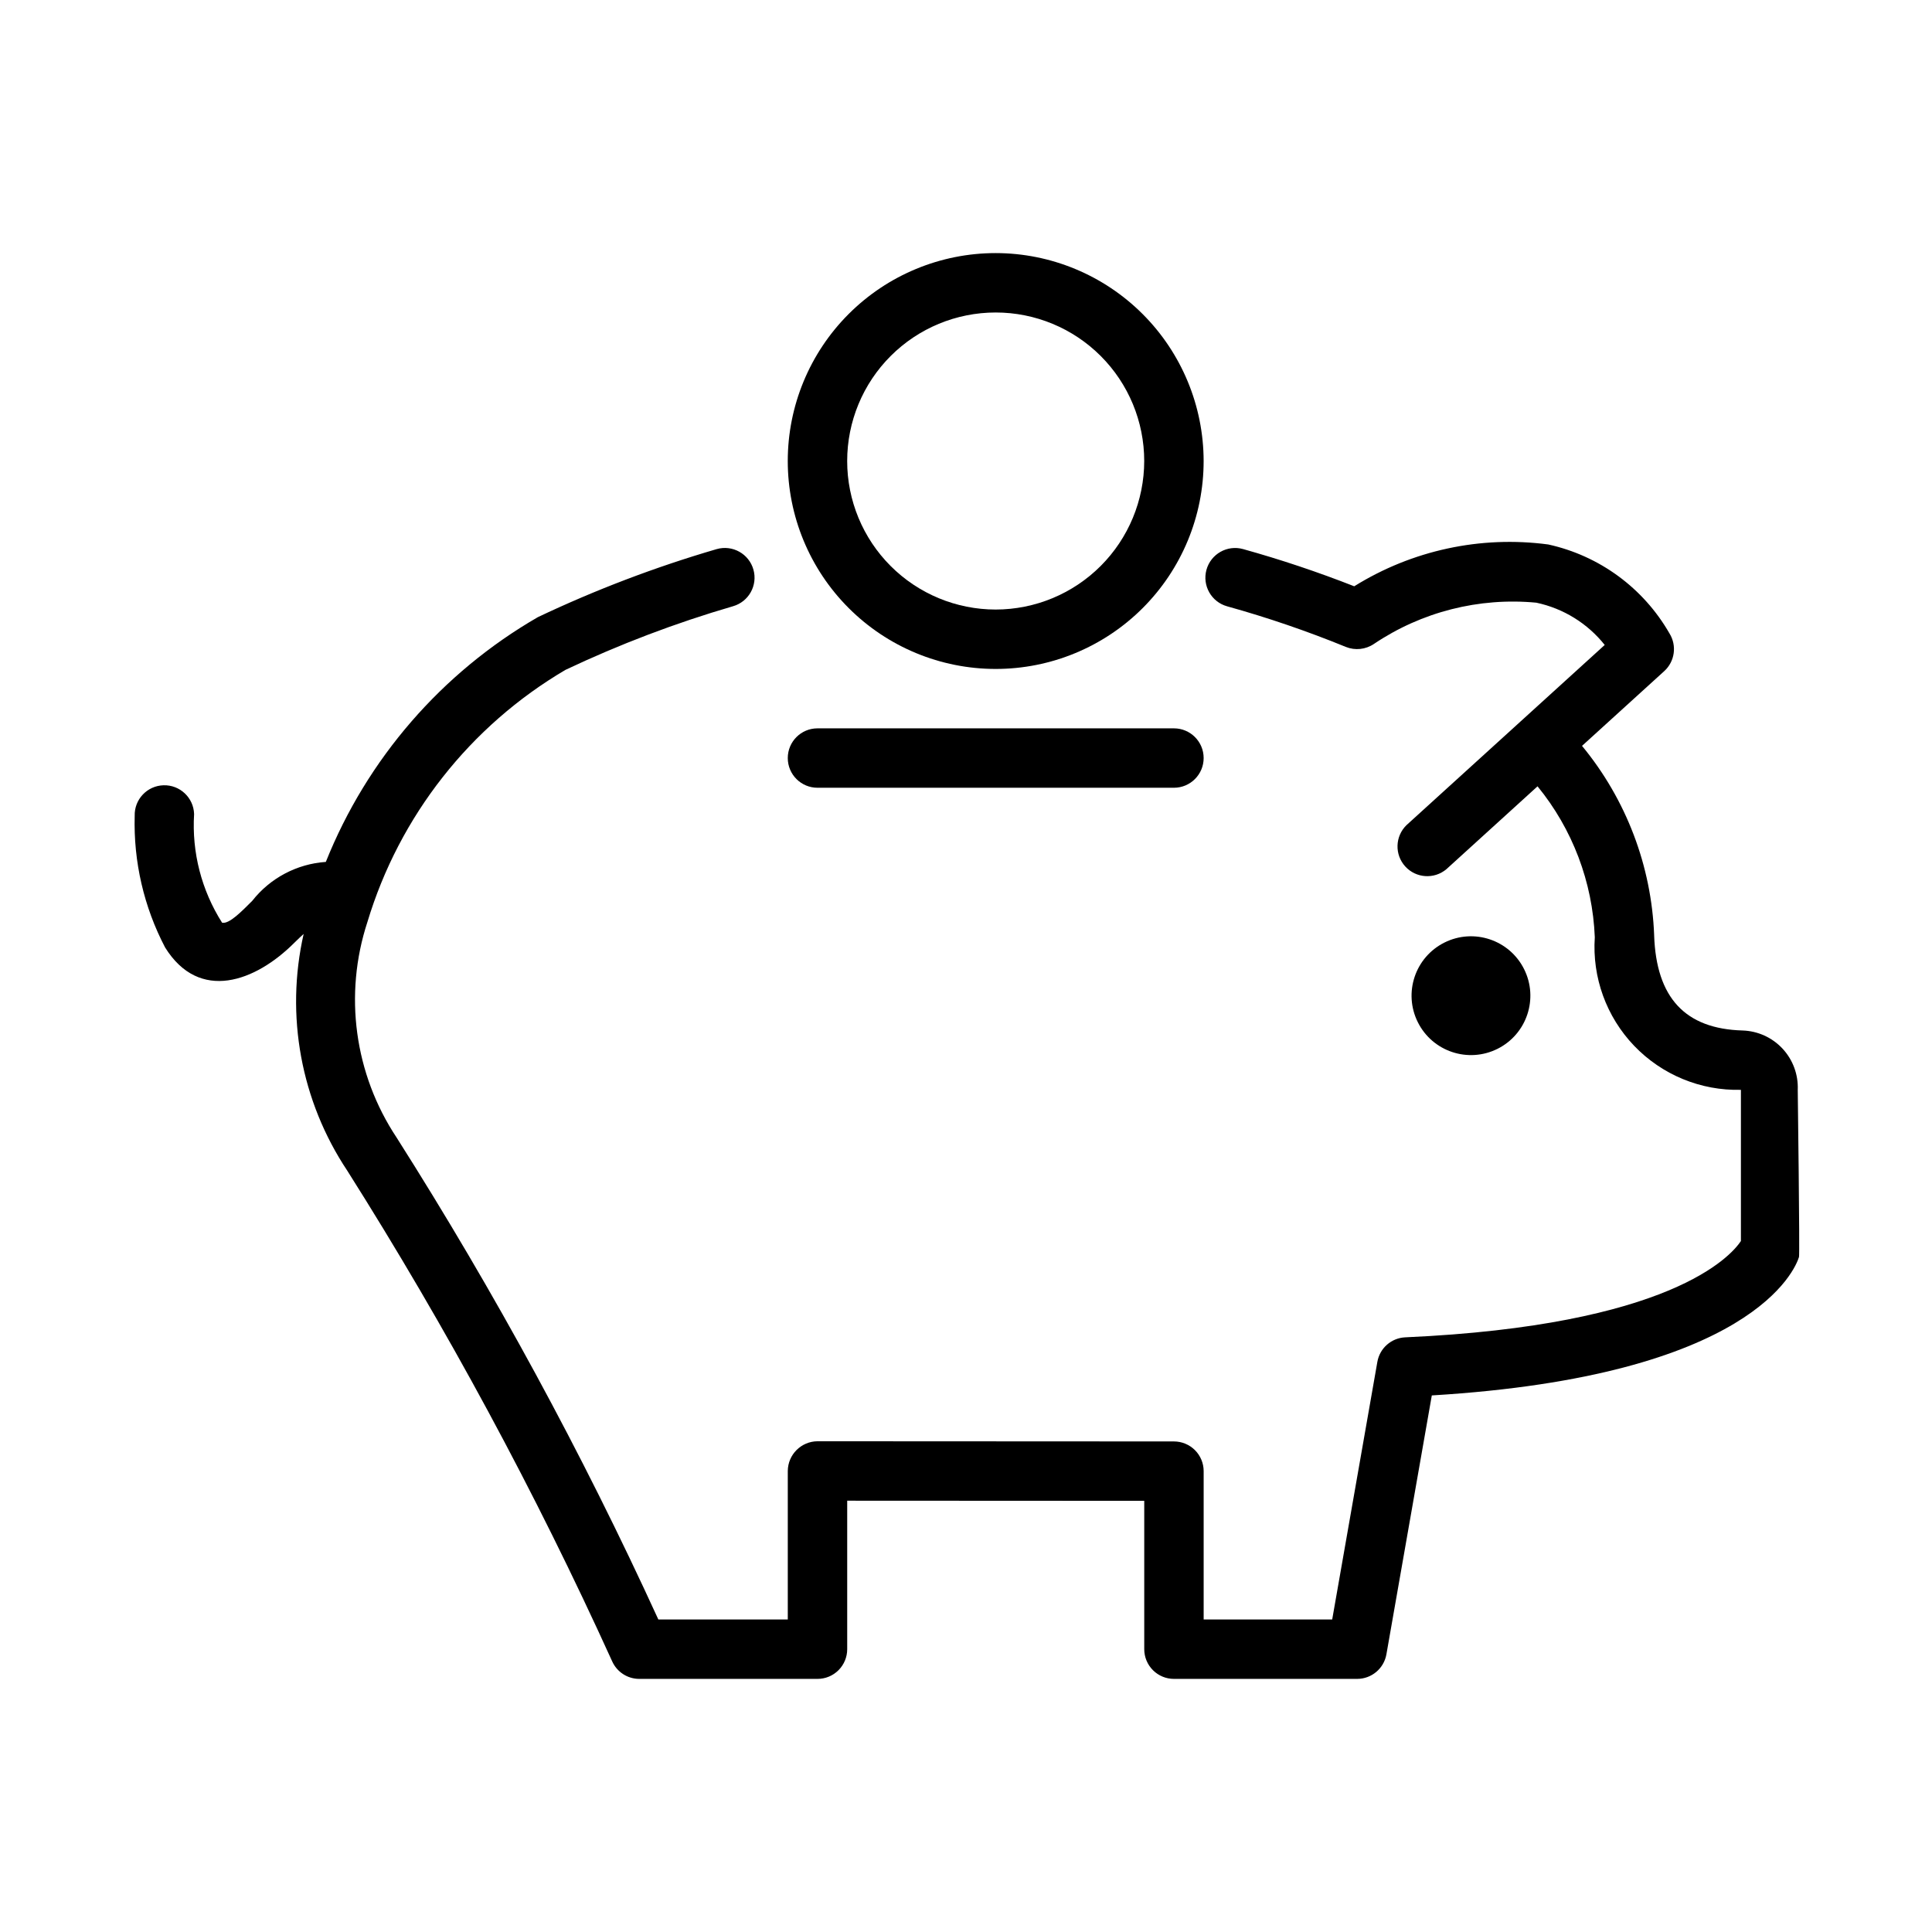
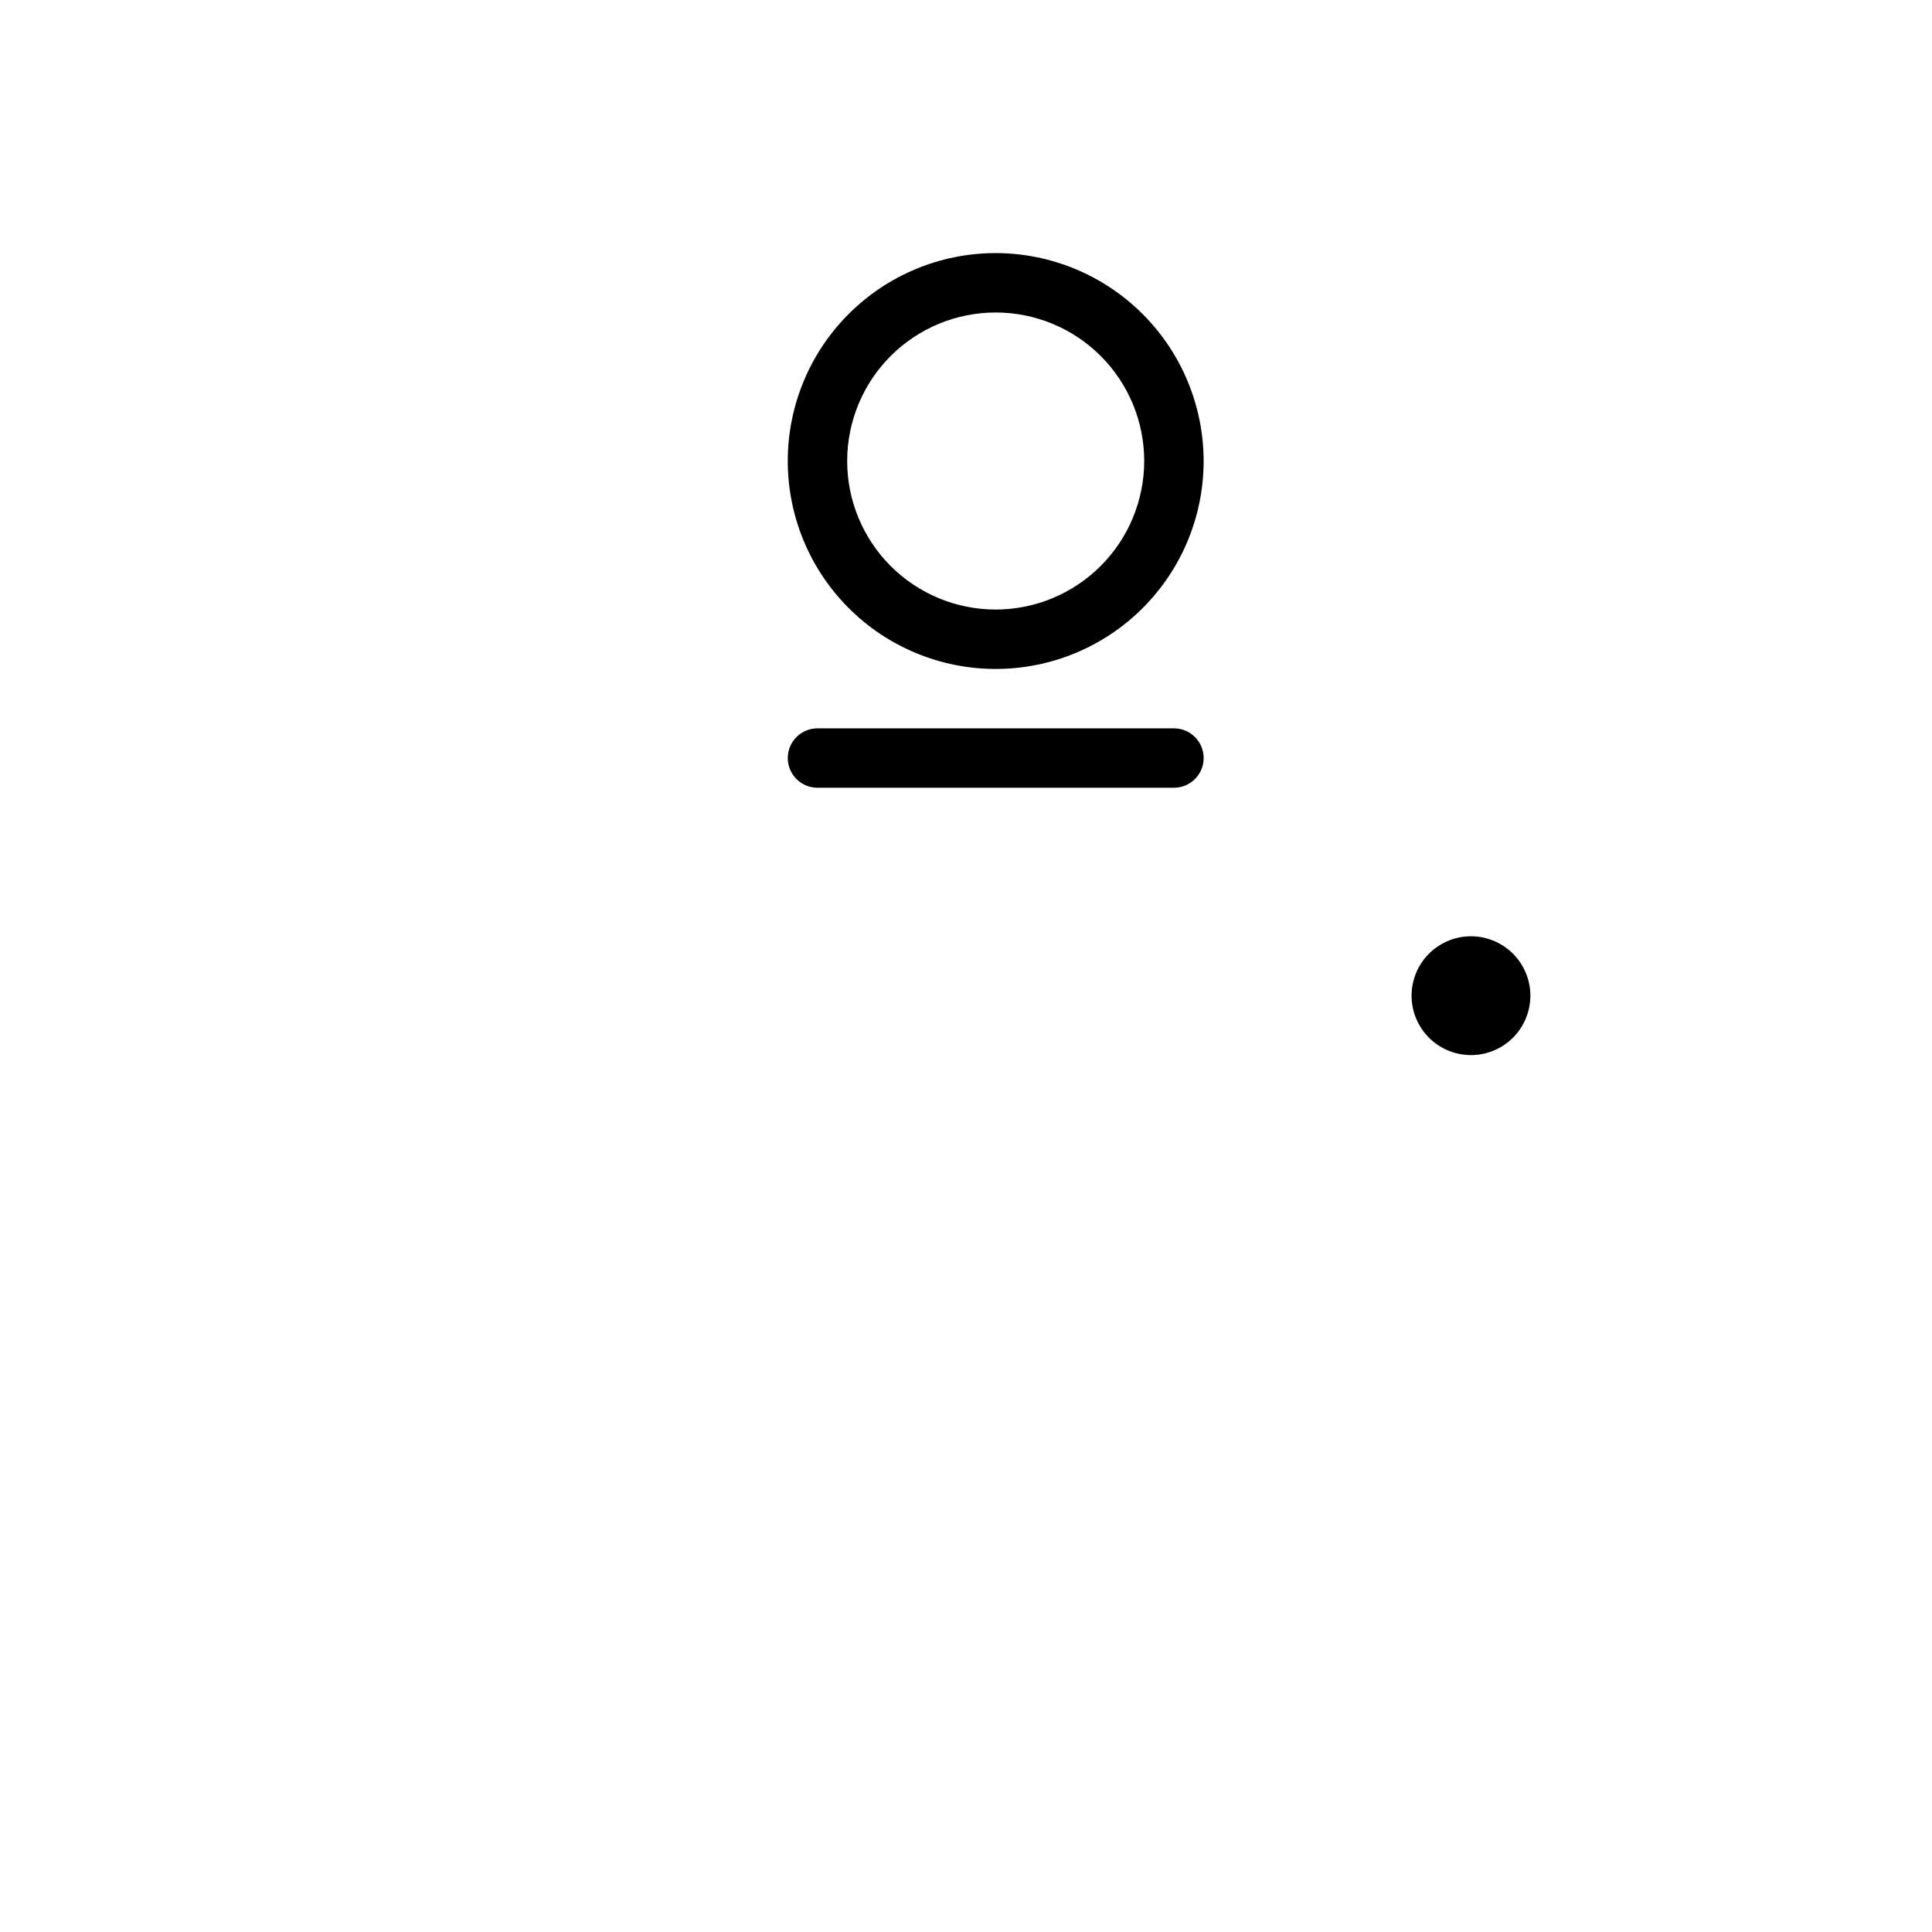
<svg xmlns="http://www.w3.org/2000/svg" fill="#000000" width="800px" height="800px" version="1.1" viewBox="144 144 512 512">
  <g>
-     <path d="m605.79 417.09c-15.207-0.43-22.871-8.688-23.426-25.23h0.004c-0.699-18.375-7.418-36.012-19.117-50.195l21.793-19.812c2.812-2.562 3.394-6.773 1.375-10.004-6.906-12.031-18.574-20.59-32.129-23.559-17.902-2.383-36.074 1.535-51.406 11.082-9.648-3.789-19.484-7.082-29.473-9.863-4.191-1.156-8.527 1.301-9.688 5.492-1.156 4.188 1.301 8.527 5.492 9.684 10.688 2.973 21.199 6.566 31.469 10.766 2.449 0.977 5.219 0.68 7.406-0.793 12.648-8.516 27.859-12.379 43.043-10.941 7.16 1.516 13.574 5.477 18.133 11.203l-52.543 47.762c-3.031 2.965-3.172 7.797-0.32 10.934 2.852 3.137 7.672 3.453 10.914 0.723l24.148-21.957c9.266 11.336 14.59 25.375 15.172 40.004-0.723 10.629 3.066 21.07 10.434 28.766 7.371 7.691 17.637 11.926 28.289 11.664v40.074c-2.754 4.121-18.844 22.379-88.945 25.516-3.688 0.164-6.766 2.867-7.402 6.504l-11.969 68.273h-34.062v-39.316c0-2.086-0.832-4.09-2.309-5.566-1.477-1.473-3.477-2.305-5.566-2.305l-94.465-0.047c-4.332 0.035-7.836 3.539-7.871 7.875v39.359h-34.301c-20.188-44.094-43.359-86.762-69.355-127.7-11.195-16.852-14.051-37.906-7.75-57.133 8.461-28.094 27.211-51.965 52.504-66.836 14.324-6.777 29.16-12.414 44.375-16.852 4.18-1.188 6.609-5.543 5.418-9.723-1.188-4.184-5.543-6.609-9.723-5.422-16.254 4.746-32.105 10.777-47.402 18.035-25.473 14.711-45.262 37.555-56.188 64.863-7.676 0.527-14.762 4.281-19.512 10.328-2.844 2.844-6.121 6.203-7.981 5.781-5.449-8.57-8.047-18.645-7.418-28.781-0.129-4.348-3.758-7.766-8.105-7.637s-7.769 3.758-7.637 8.105c-0.344 12.121 2.43 24.129 8.055 34.871 9.086 14.621 23.969 9.043 34.219-1.207 1.031-1.035 1.73-1.656 2.504-2.375h-0.004c-4.898 21.605-0.727 44.27 11.543 62.715 26.363 41.691 49.824 85.145 70.219 130.06 1.27 2.828 4.078 4.648 7.18 4.648h47.23c2.09 0.004 4.094-0.828 5.57-2.305 1.477-1.477 2.305-3.477 2.305-5.566v-39.352l78.719 0.039v39.312c0 2.09 0.828 4.09 2.305 5.566 1.477 1.477 3.481 2.309 5.566 2.305h48.547c3.824 0 7.094-2.746 7.758-6.512l12.031-68.609c85.039-5.121 96.285-33.41 97.309-36.684 0.23-0.762-0.332-44.305-0.332-44.305 0.168-4.031-1.285-7.961-4.031-10.914-2.75-2.953-6.566-4.684-10.598-4.809z" />
    <path d="m547.9 400.83c3.887 7.773 0.734 17.23-7.039 21.117-7.777 3.887-17.23 0.734-21.117-7.039-3.891-7.777-0.738-17.23 7.039-21.117 7.773-3.891 17.23-0.738 21.117 7.039" />
    <path d="m360.64 337.02c-4.348 0-7.871 3.523-7.871 7.871 0 4.348 3.523 7.871 7.871 7.871h94.465c4.348 0 7.875-3.523 7.875-7.871 0-4.348-3.527-7.871-7.875-7.871z" />
    <path d="m407.87 211.07c-14.613 0-28.633 5.805-38.965 16.141-10.336 10.332-16.141 24.348-16.141 38.965 0 14.613 5.805 28.629 16.141 38.961 10.332 10.336 24.352 16.141 38.965 16.141 14.613 0 28.629-5.805 38.965-16.141 10.332-10.332 16.141-24.348 16.141-38.961-0.02-14.609-5.832-28.617-16.16-38.945-10.332-10.332-24.336-16.145-38.945-16.16zm0 94.465c-10.441 0-20.449-4.148-27.832-11.527-7.383-7.383-11.527-17.395-11.527-27.832 0-10.441 4.144-20.453 11.527-27.832 7.383-7.383 17.391-11.531 27.832-11.531 10.438 0 20.449 4.148 27.832 11.531 7.379 7.379 11.527 17.391 11.527 27.832-0.012 10.434-4.164 20.438-11.543 27.816-7.379 7.379-17.383 11.531-27.816 11.543z" />
  </g>
</svg>